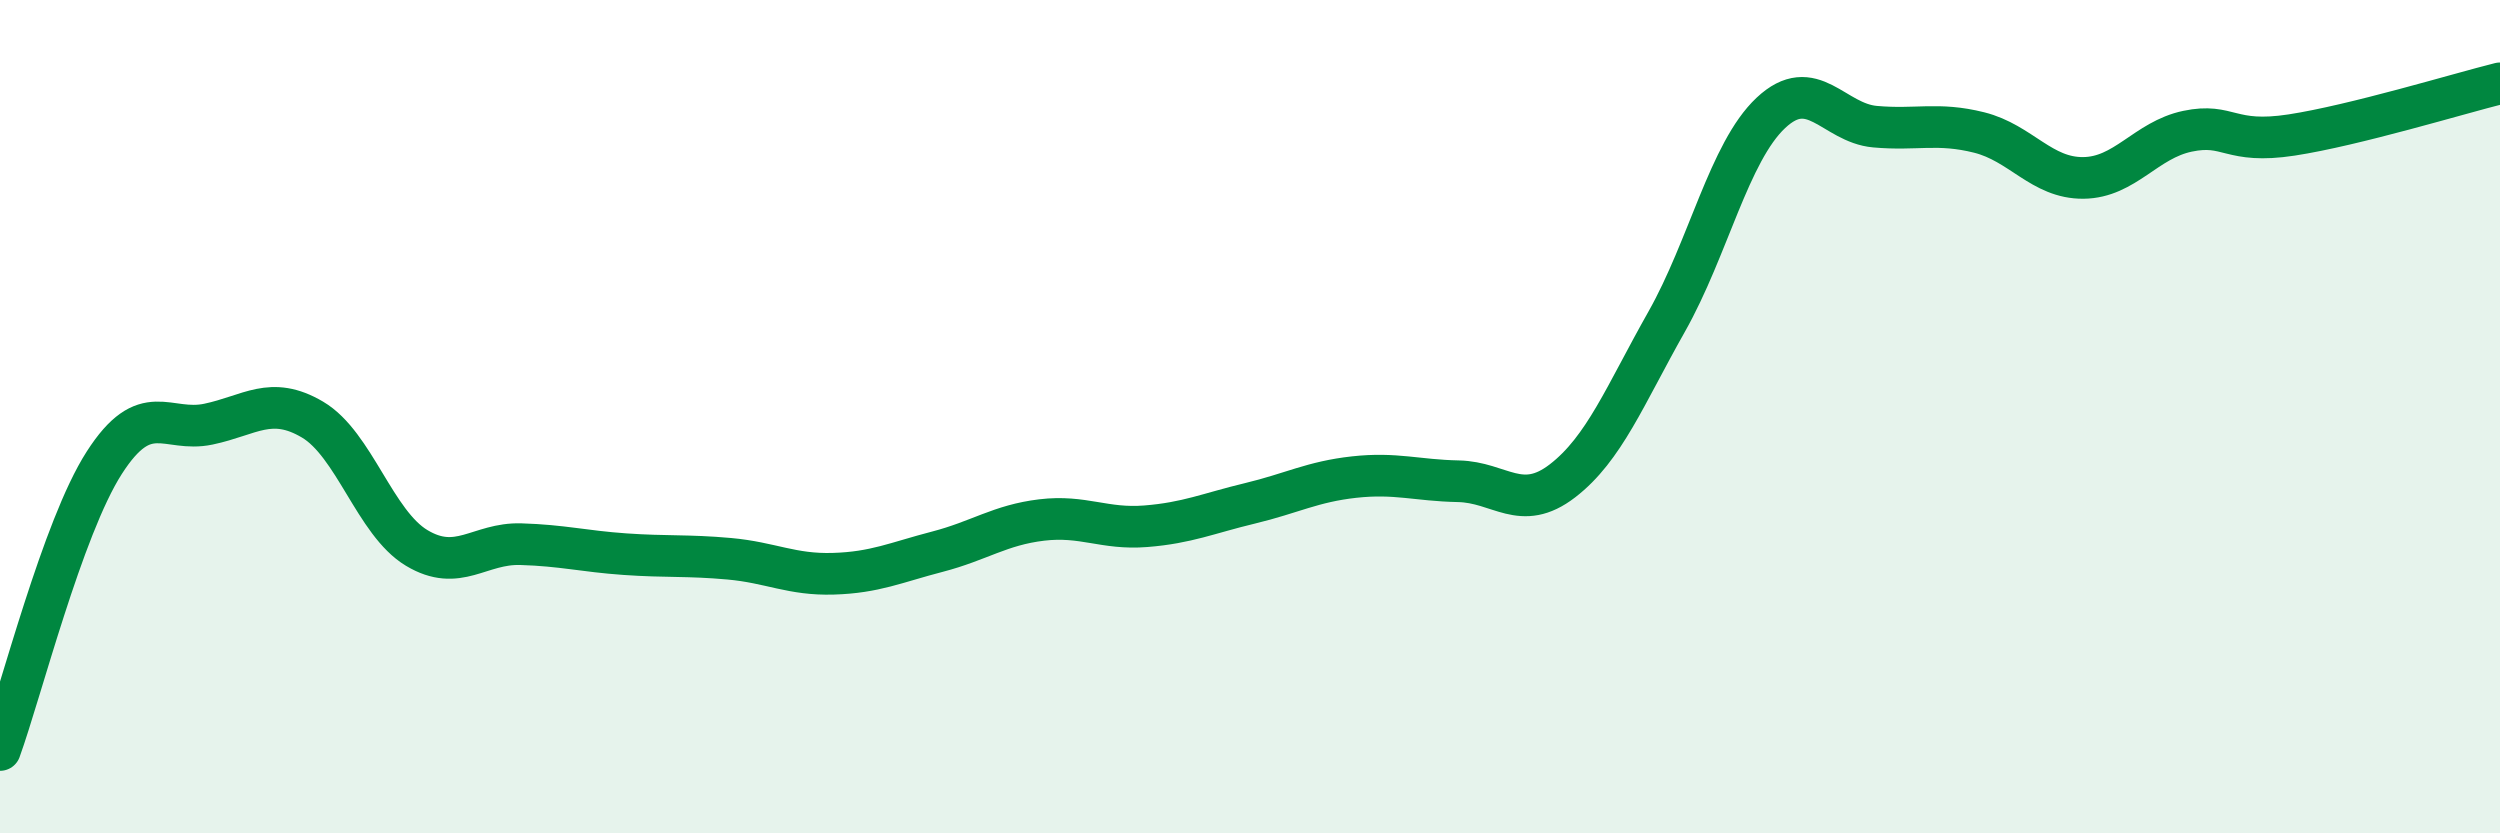
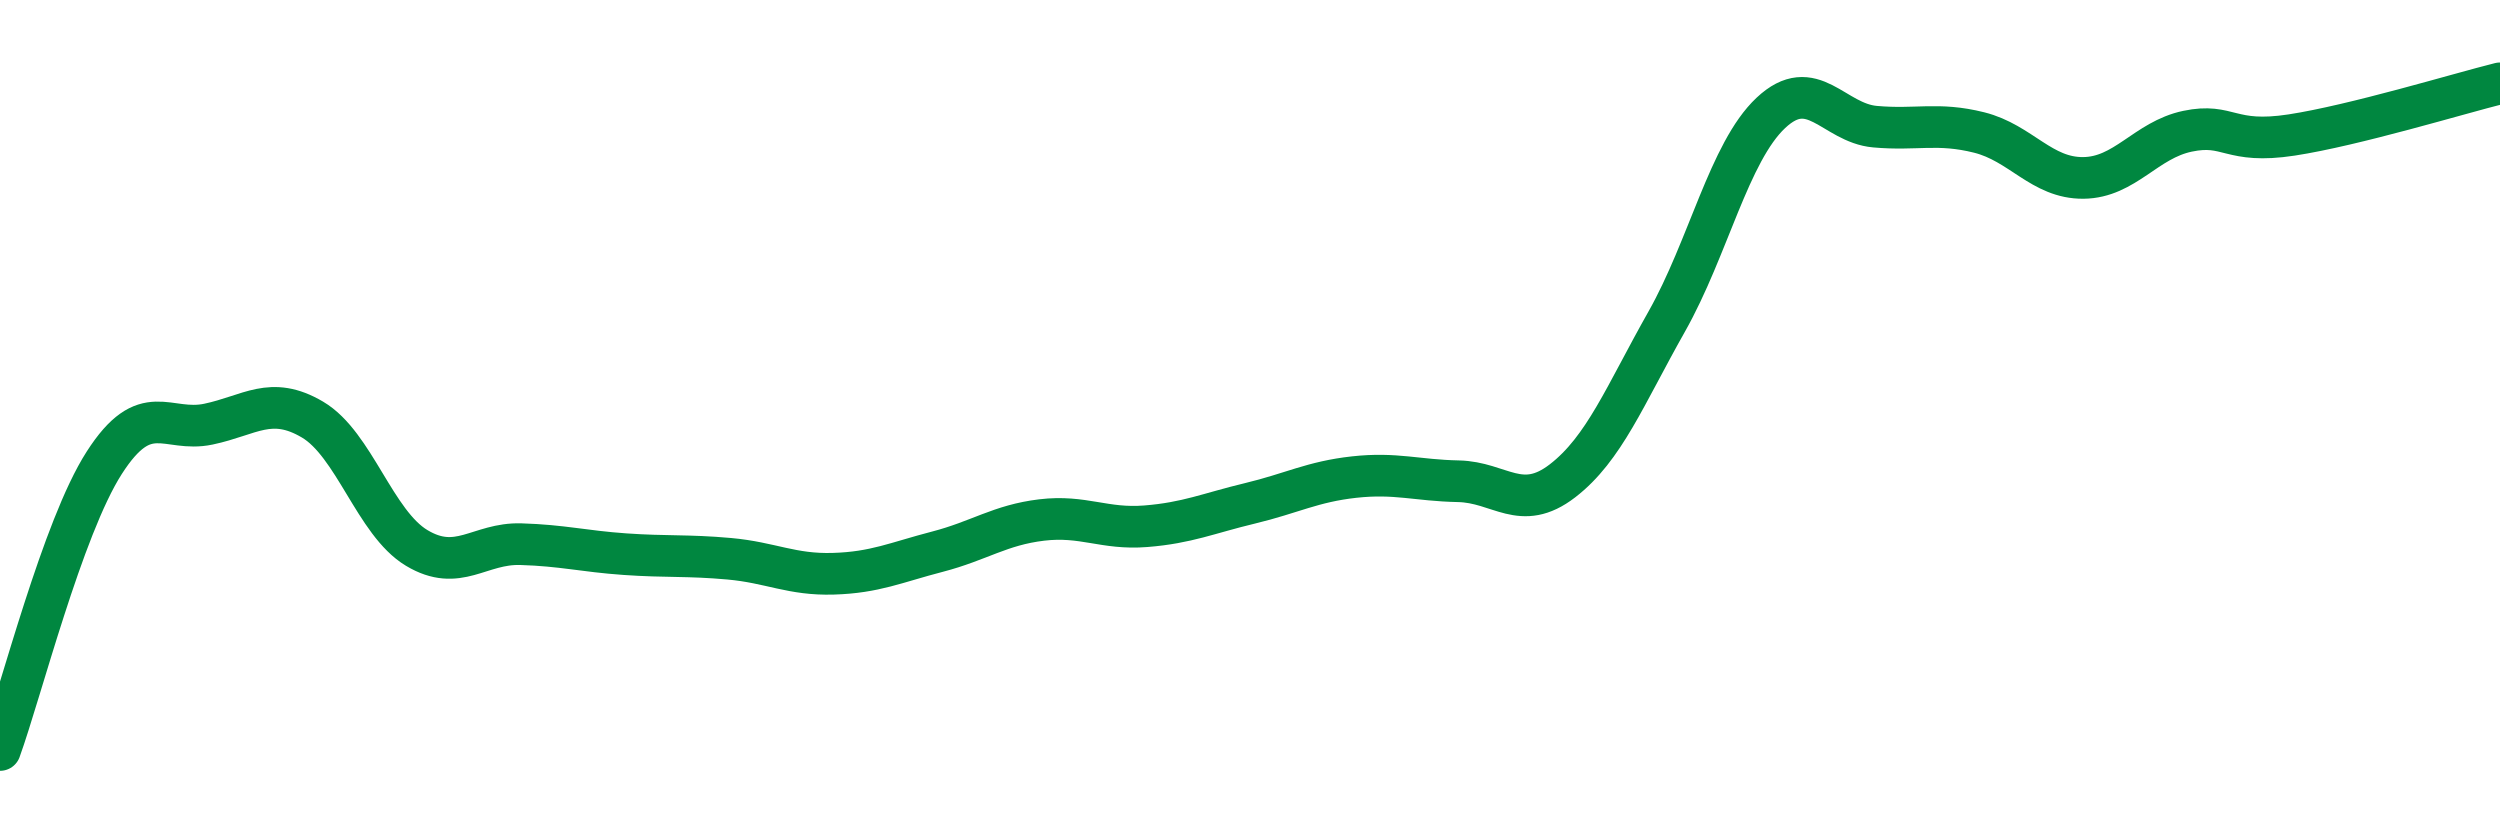
<svg xmlns="http://www.w3.org/2000/svg" width="60" height="20" viewBox="0 0 60 20">
-   <path d="M 0,18 C 0.5,16.62 1.5,12.67 2.5,11.11 C 3.5,9.55 4,10.39 5,10.18 C 6,9.97 6.5,9.48 7.5,10.07 C 8.5,10.66 9,12.55 10,13.15 C 11,13.75 11.5,13.03 12.5,13.06 C 13.5,13.09 14,13.23 15,13.3 C 16,13.37 16.5,13.32 17.5,13.41 C 18.5,13.5 19,13.8 20,13.77 C 21,13.74 21.5,13.5 22.5,13.24 C 23.5,12.98 24,12.6 25,12.48 C 26,12.36 26.5,12.71 27.5,12.63 C 28.5,12.55 29,12.32 30,12.08 C 31,11.84 31.5,11.56 32.5,11.45 C 33.5,11.34 34,11.53 35,11.55 C 36,11.57 36.5,12.31 37.5,11.54 C 38.5,10.77 39,9.49 40,7.72 C 41,5.95 41.5,3.65 42.5,2.71 C 43.5,1.77 44,2.95 45,3.04 C 46,3.13 46.5,2.93 47.5,3.18 C 48.5,3.43 49,4.28 50,4.27 C 51,4.26 51.5,3.36 52.5,3.15 C 53.5,2.94 53.5,3.47 55,3.24 C 56.5,3.01 59,2.25 60,2L60 20L0 20Z" fill="#008740" opacity="0.1" stroke-linecap="round" stroke-linejoin="round" />
  <path d="M 0,18 C 0.5,16.62 1.5,12.67 2.5,11.11 C 3.5,9.55 4,10.39 5,10.18 C 6,9.97 6.5,9.48 7.5,10.07 C 8.5,10.66 9,12.55 10,13.15 C 11,13.75 11.5,13.03 12.5,13.06 C 13.5,13.09 14,13.23 15,13.3 C 16,13.37 16.5,13.32 17.5,13.41 C 18.5,13.5 19,13.8 20,13.77 C 21,13.74 21.5,13.5 22.5,13.24 C 23.5,12.98 24,12.6 25,12.48 C 26,12.36 26.5,12.71 27.5,12.63 C 28.5,12.55 29,12.32 30,12.08 C 31,11.84 31.5,11.56 32.5,11.45 C 33.5,11.34 34,11.53 35,11.55 C 36,11.57 36.5,12.31 37.5,11.54 C 38.5,10.77 39,9.49 40,7.72 C 41,5.95 41.5,3.65 42.5,2.71 C 43.5,1.77 44,2.95 45,3.04 C 46,3.13 46.5,2.93 47.5,3.18 C 48.5,3.43 49,4.28 50,4.27 C 51,4.26 51.5,3.36 52.5,3.15 C 53.5,2.94 53.5,3.47 55,3.24 C 56.5,3.01 59,2.25 60,2" stroke="#008740" stroke-width="1" fill="none" stroke-linecap="round" stroke-linejoin="round" />
</svg>